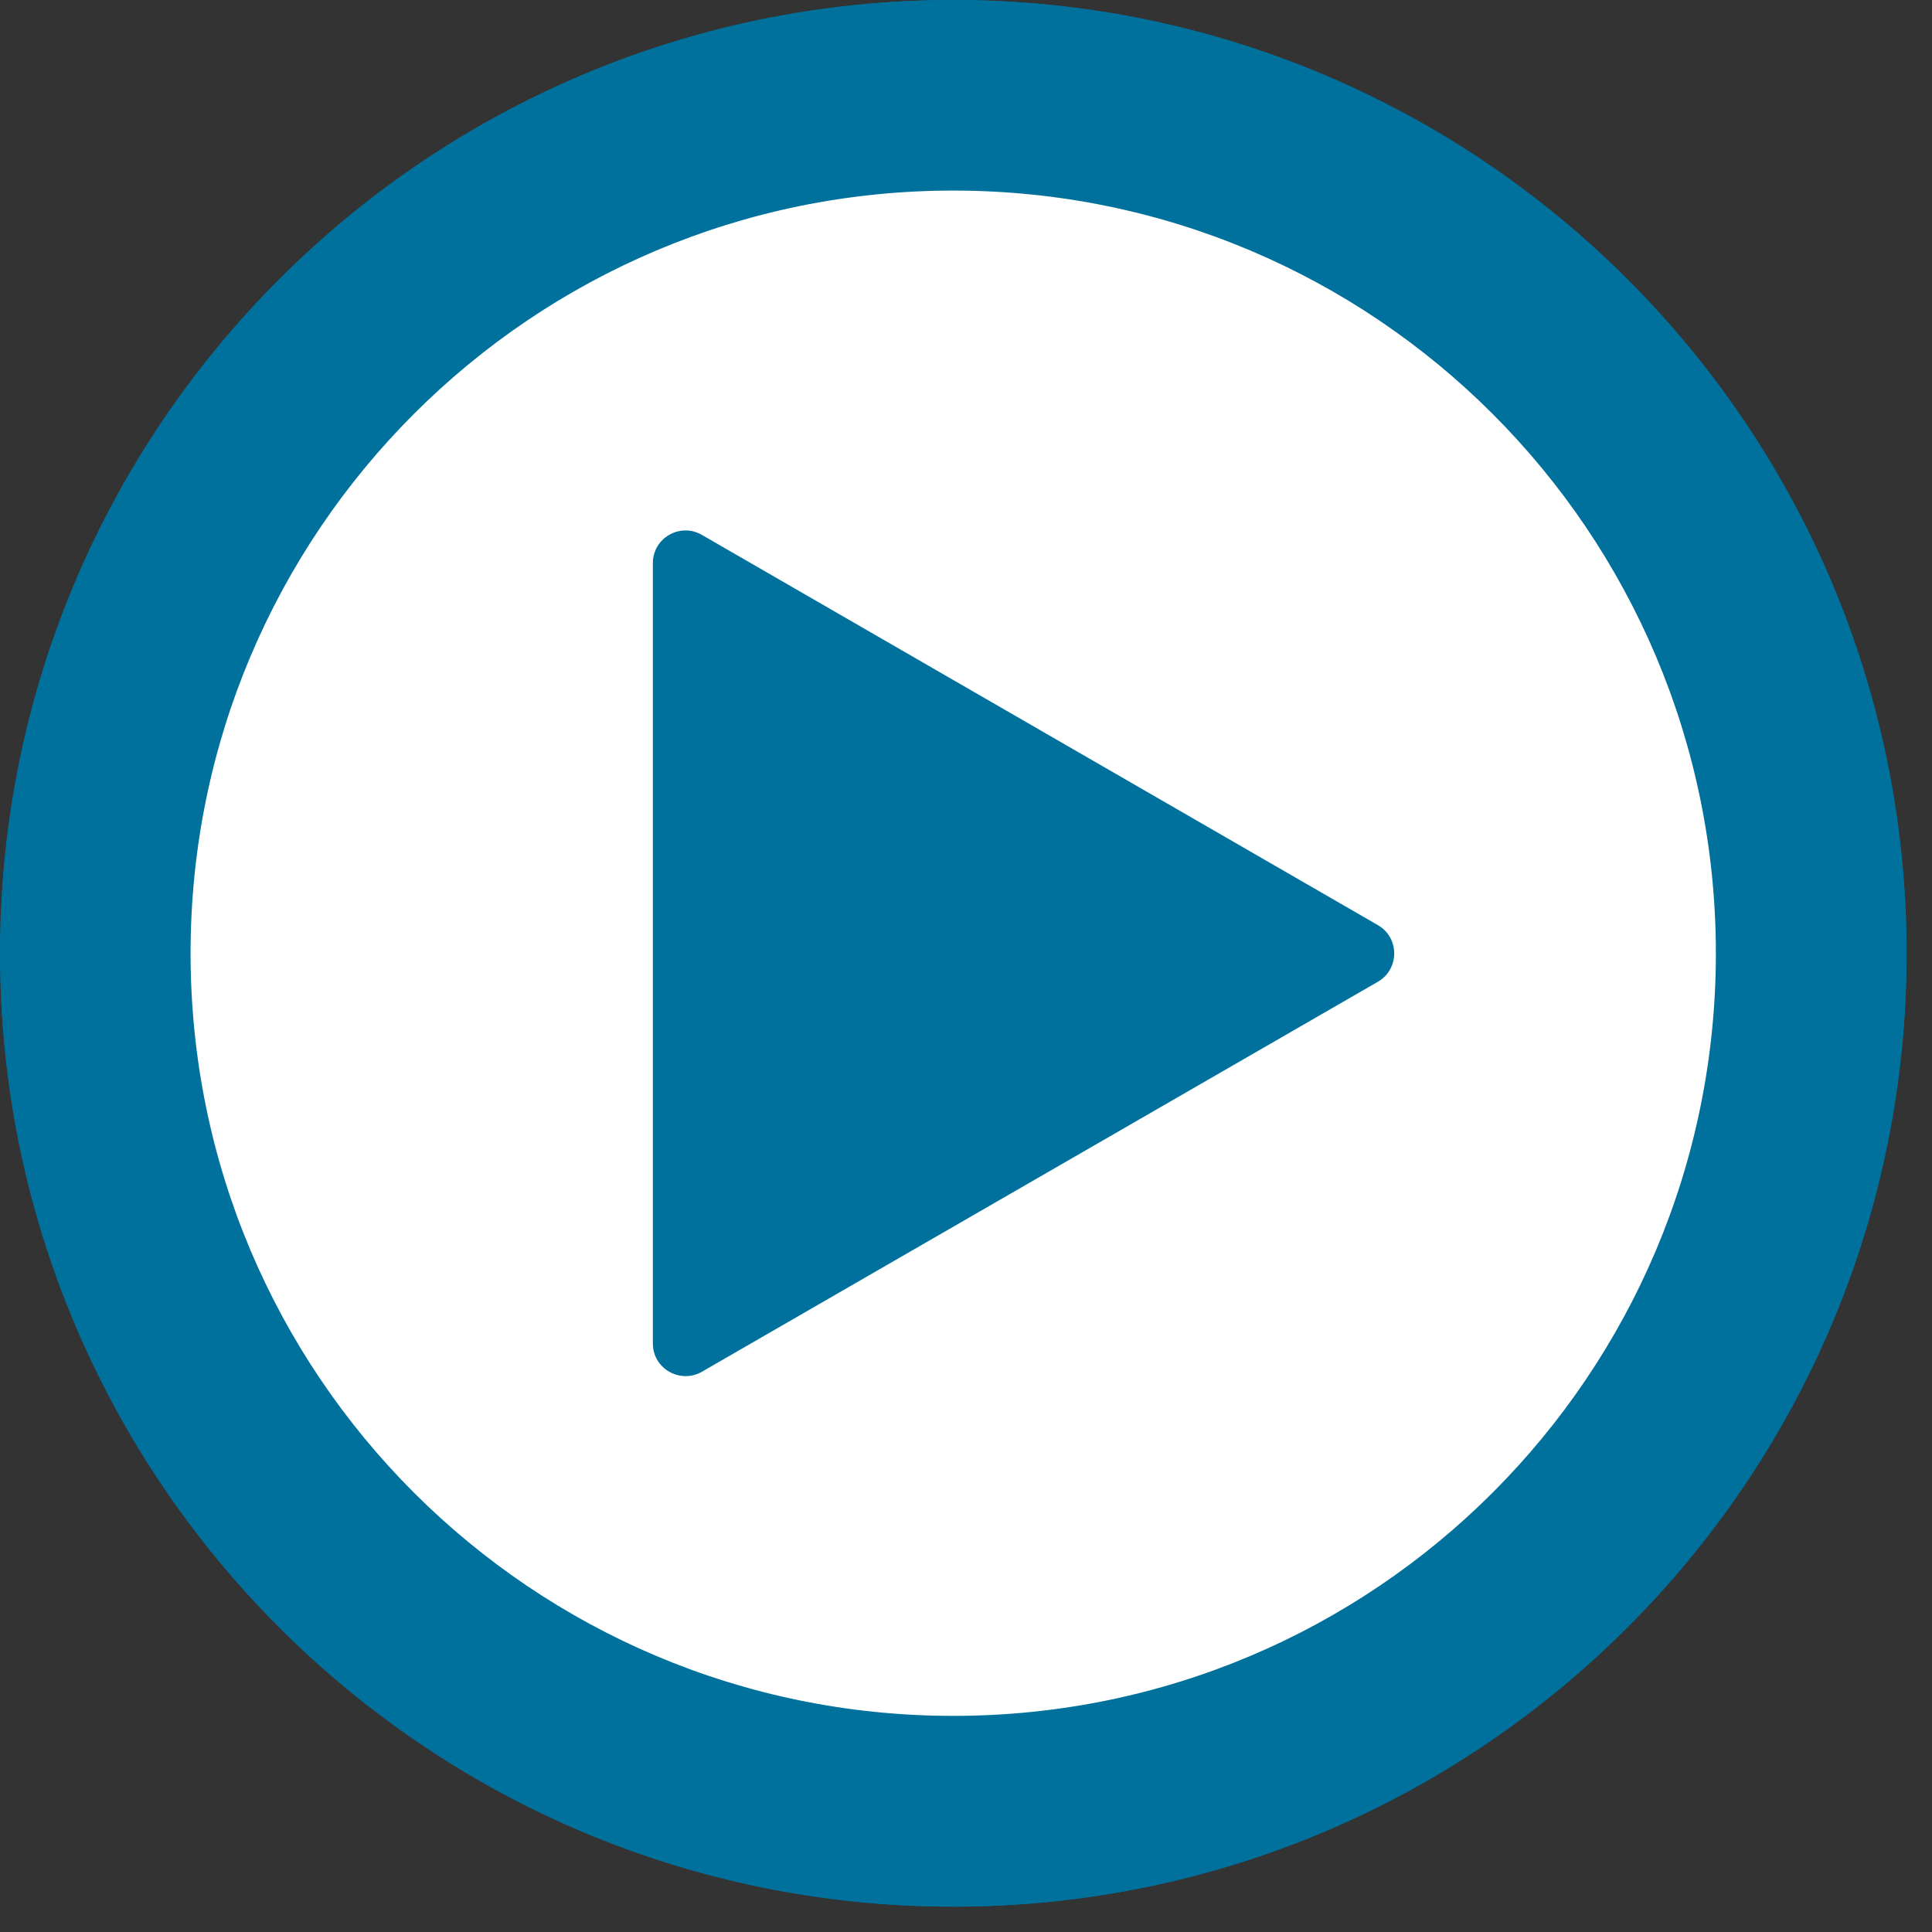
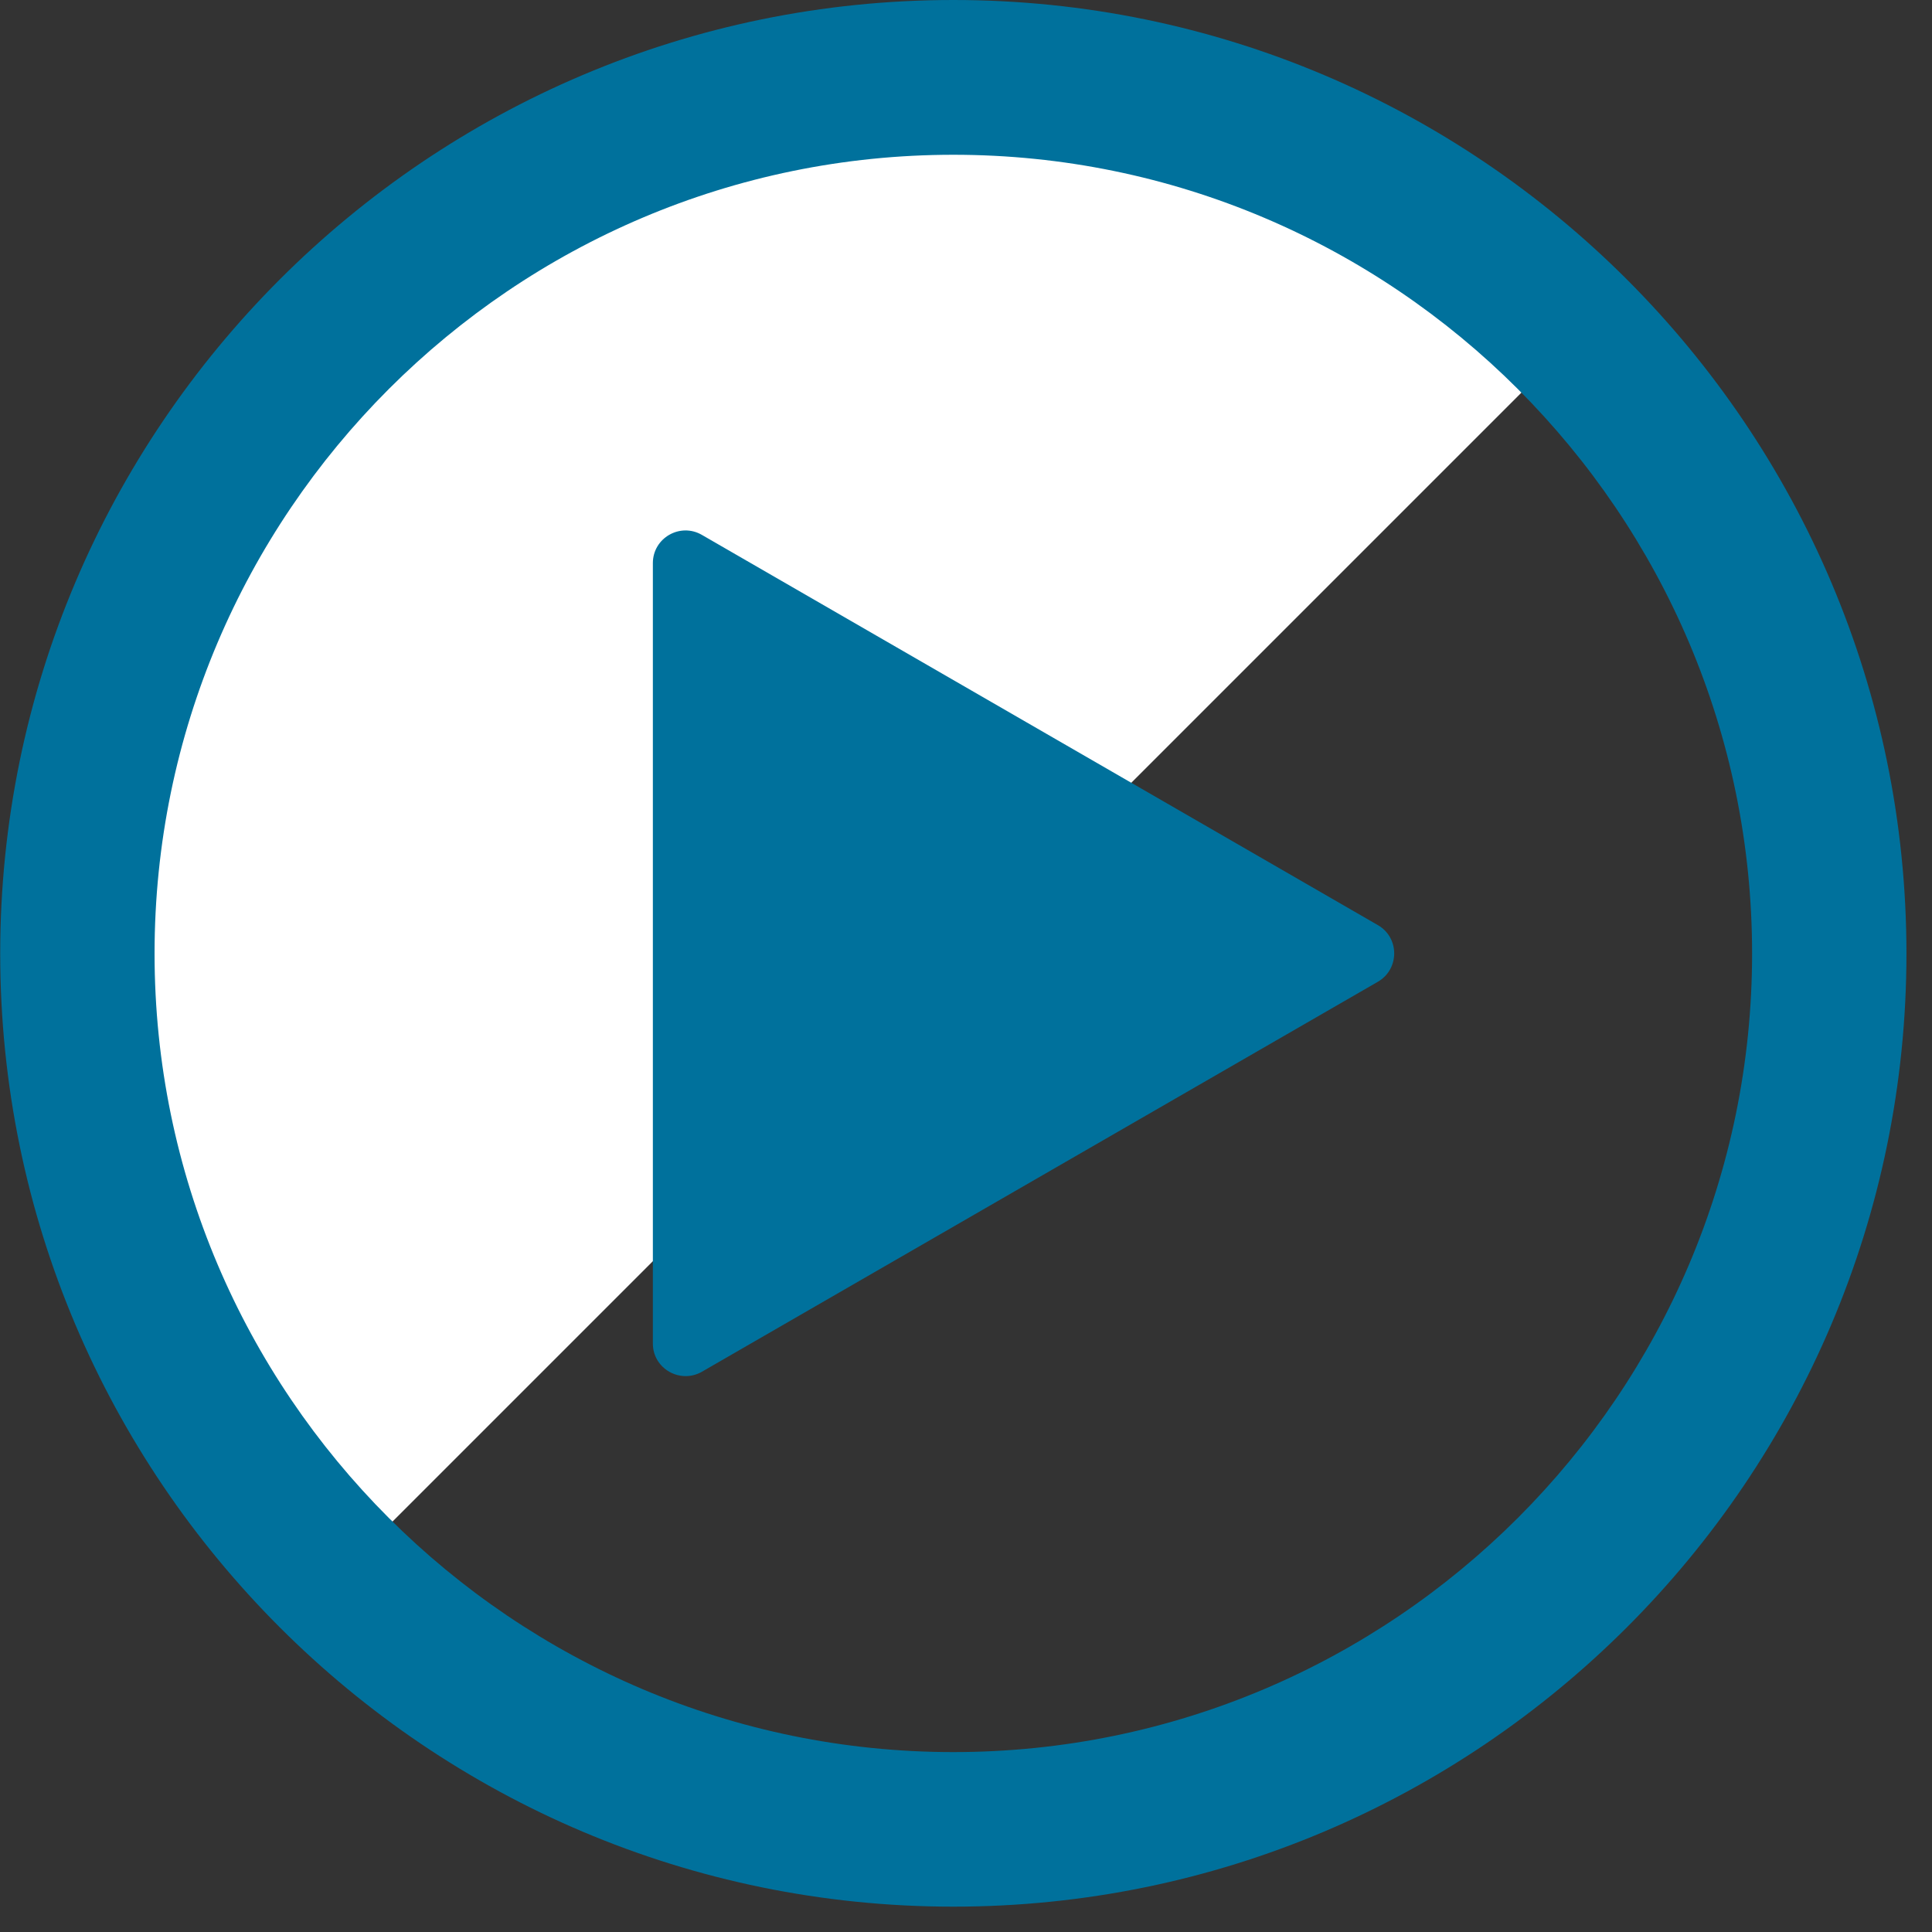
<svg xmlns="http://www.w3.org/2000/svg" width="50" zoomAndPan="magnify" viewBox="0 0 37.5 37.5" height="50" preserveAspectRatio="xMidYMid meet" version="1.0">
  <rect x="0" y="0" width="37.5" height="37.5" fill="#333333" stroke="none" />
  <defs>
    <clipPath id="5c56da133c">
-       <path d="M 2.664 2.664 L 34.488 2.664 L 34.488 34.488 L 2.664 34.488 Z M 2.664 2.664 " clip-rule="nonzero" />
+       <path d="M 2.664 2.664 L 34.488 2.664 L 2.664 34.488 Z M 2.664 2.664 " clip-rule="nonzero" />
    </clipPath>
    <clipPath id="65d602411b">
      <path d="M 0 0 L 37.008 0 L 37.008 37.008 L 0 37.008 Z M 0 0 " clip-rule="nonzero" />
    </clipPath>
    <clipPath id="15b3289163">
-       <path d="M 0 0 L 37.008 0 L 37.008 37.008 L 0 37.008 Z M 0 0 " clip-rule="nonzero" />
-     </clipPath>
+       </clipPath>
  </defs>
  <g clip-path="url(#5c56da133c)">
    <path fill="#ffffff" d="M 34.488 18.578 C 34.488 19.098 34.465 19.617 34.414 20.137 C 34.363 20.656 34.285 21.172 34.184 21.684 C 34.082 22.191 33.957 22.699 33.805 23.195 C 33.652 23.695 33.477 24.184 33.277 24.668 C 33.078 25.148 32.855 25.617 32.609 26.078 C 32.367 26.539 32.098 26.984 31.809 27.418 C 31.52 27.852 31.207 28.27 30.879 28.672 C 30.547 29.074 30.199 29.461 29.828 29.828 C 29.461 30.199 29.074 30.547 28.672 30.879 C 28.27 31.207 27.852 31.52 27.418 31.809 C 26.984 32.098 26.539 32.367 26.078 32.609 C 25.617 32.855 25.148 33.078 24.668 33.277 C 24.184 33.477 23.695 33.652 23.195 33.805 C 22.699 33.957 22.191 34.082 21.684 34.184 C 21.172 34.285 20.656 34.363 20.137 34.414 C 19.617 34.465 19.098 34.488 18.578 34.488 C 18.055 34.488 17.535 34.465 17.016 34.414 C 16.5 34.363 15.984 34.285 15.473 34.184 C 14.961 34.082 14.457 33.957 13.957 33.805 C 13.461 33.652 12.969 33.477 12.488 33.277 C 12.008 33.078 11.535 32.855 11.074 32.609 C 10.617 32.367 10.172 32.098 9.738 31.809 C 9.305 31.52 8.887 31.207 8.48 30.879 C 8.078 30.547 7.695 30.199 7.324 29.828 C 6.957 29.461 6.605 29.074 6.277 28.672 C 5.945 28.27 5.637 27.852 5.348 27.418 C 5.059 26.984 4.789 26.539 4.543 26.078 C 4.297 25.617 4.074 25.148 3.875 24.668 C 3.676 24.184 3.5 23.695 3.352 23.195 C 3.199 22.699 3.07 22.191 2.969 21.684 C 2.867 21.172 2.793 20.656 2.742 20.137 C 2.691 19.617 2.664 19.098 2.664 18.578 C 2.664 18.055 2.691 17.535 2.742 17.016 C 2.793 16.5 2.867 15.984 2.969 15.473 C 3.07 14.961 3.199 14.457 3.352 13.957 C 3.5 13.461 3.676 12.969 3.875 12.488 C 4.074 12.008 4.297 11.535 4.543 11.074 C 4.789 10.617 5.059 10.172 5.348 9.738 C 5.637 9.305 5.945 8.887 6.277 8.48 C 6.605 8.078 6.957 7.695 7.324 7.324 C 7.695 6.957 8.078 6.605 8.48 6.277 C 8.887 5.945 9.305 5.637 9.738 5.348 C 10.172 5.059 10.617 4.789 11.074 4.543 C 11.535 4.297 12.008 4.074 12.488 3.875 C 12.969 3.676 13.461 3.5 13.957 3.352 C 14.457 3.199 14.961 3.07 15.473 2.969 C 15.984 2.867 16.5 2.793 17.016 2.742 C 17.535 2.691 18.055 2.664 18.578 2.664 C 19.098 2.664 19.617 2.691 20.137 2.742 C 20.656 2.793 21.172 2.867 21.684 2.969 C 22.191 3.07 22.699 3.199 23.195 3.352 C 23.695 3.5 24.184 3.676 24.668 3.875 C 25.148 4.074 25.617 4.297 26.078 4.543 C 26.539 4.789 26.984 5.059 27.418 5.348 C 27.852 5.637 28.27 5.945 28.672 6.277 C 29.074 6.605 29.461 6.957 29.828 7.324 C 30.199 7.695 30.547 8.078 30.879 8.48 C 31.207 8.887 31.52 9.305 31.809 9.738 C 32.098 10.172 32.367 10.617 32.609 11.074 C 32.855 11.535 33.078 12.008 33.277 12.488 C 33.477 12.969 33.652 13.461 33.805 13.957 C 33.957 14.457 34.082 14.961 34.184 15.473 C 34.285 15.984 34.363 16.5 34.414 17.016 C 34.465 17.535 34.488 18.055 34.488 18.578 Z M 34.488 18.578 " fill-opacity="1" fill-rule="nonzero" />
  </g>
  <g clip-path="url(#65d602411b)">
    <path fill="#00719c" d="M 18.504 0 C 8.301 0 0.004 8.301 0.004 18.508 C 0.004 28.711 8.301 37.008 18.504 37.008 C 28.707 37.008 37.004 28.711 37.004 18.508 C 37.004 8.301 28.707 0 18.504 0 Z M 18.504 34.008 C 9.957 34.008 3 27.055 3 18.508 C 3 9.961 9.957 3.004 18.504 3.004 C 27.051 3.004 34.008 9.961 34.008 18.508 C 34.008 27.055 27.051 34.008 18.504 34.008 Z M 18.504 34.008 " fill-opacity="1" fill-rule="nonzero" />
  </g>
  <path fill="#00719c" d="M 26.738 17.953 L 13.625 10.383 C 13.203 10.137 12.672 10.441 12.672 10.93 L 12.672 26.078 C 12.672 26.566 13.203 26.867 13.625 26.625 L 26.746 19.055 C 27.168 18.809 27.168 18.195 26.738 17.953 Z M 26.738 17.953 " fill-opacity="1" fill-rule="nonzero" />
  <g clip-path="url(#15b3289163)">
-     <path fill="#00719c" d="M 18.504 0 C 8.281 0 0 8.281 0 18.504 C 0 28.727 8.281 37.008 18.504 37.008 C 28.727 37.008 37.008 28.727 37.008 18.504 C 37.008 8.281 28.727 0 18.504 0 Z M 18.504 33.305 C 10.324 33.305 3.699 26.684 3.699 18.504 C 3.699 10.324 10.324 3.699 18.504 3.699 C 26.684 3.699 33.305 10.324 33.305 18.504 C 33.305 26.684 26.684 33.305 18.504 33.305 Z M 18.504 33.305 " fill-opacity="1" fill-rule="nonzero" />
-   </g>
+     </g>
</svg>